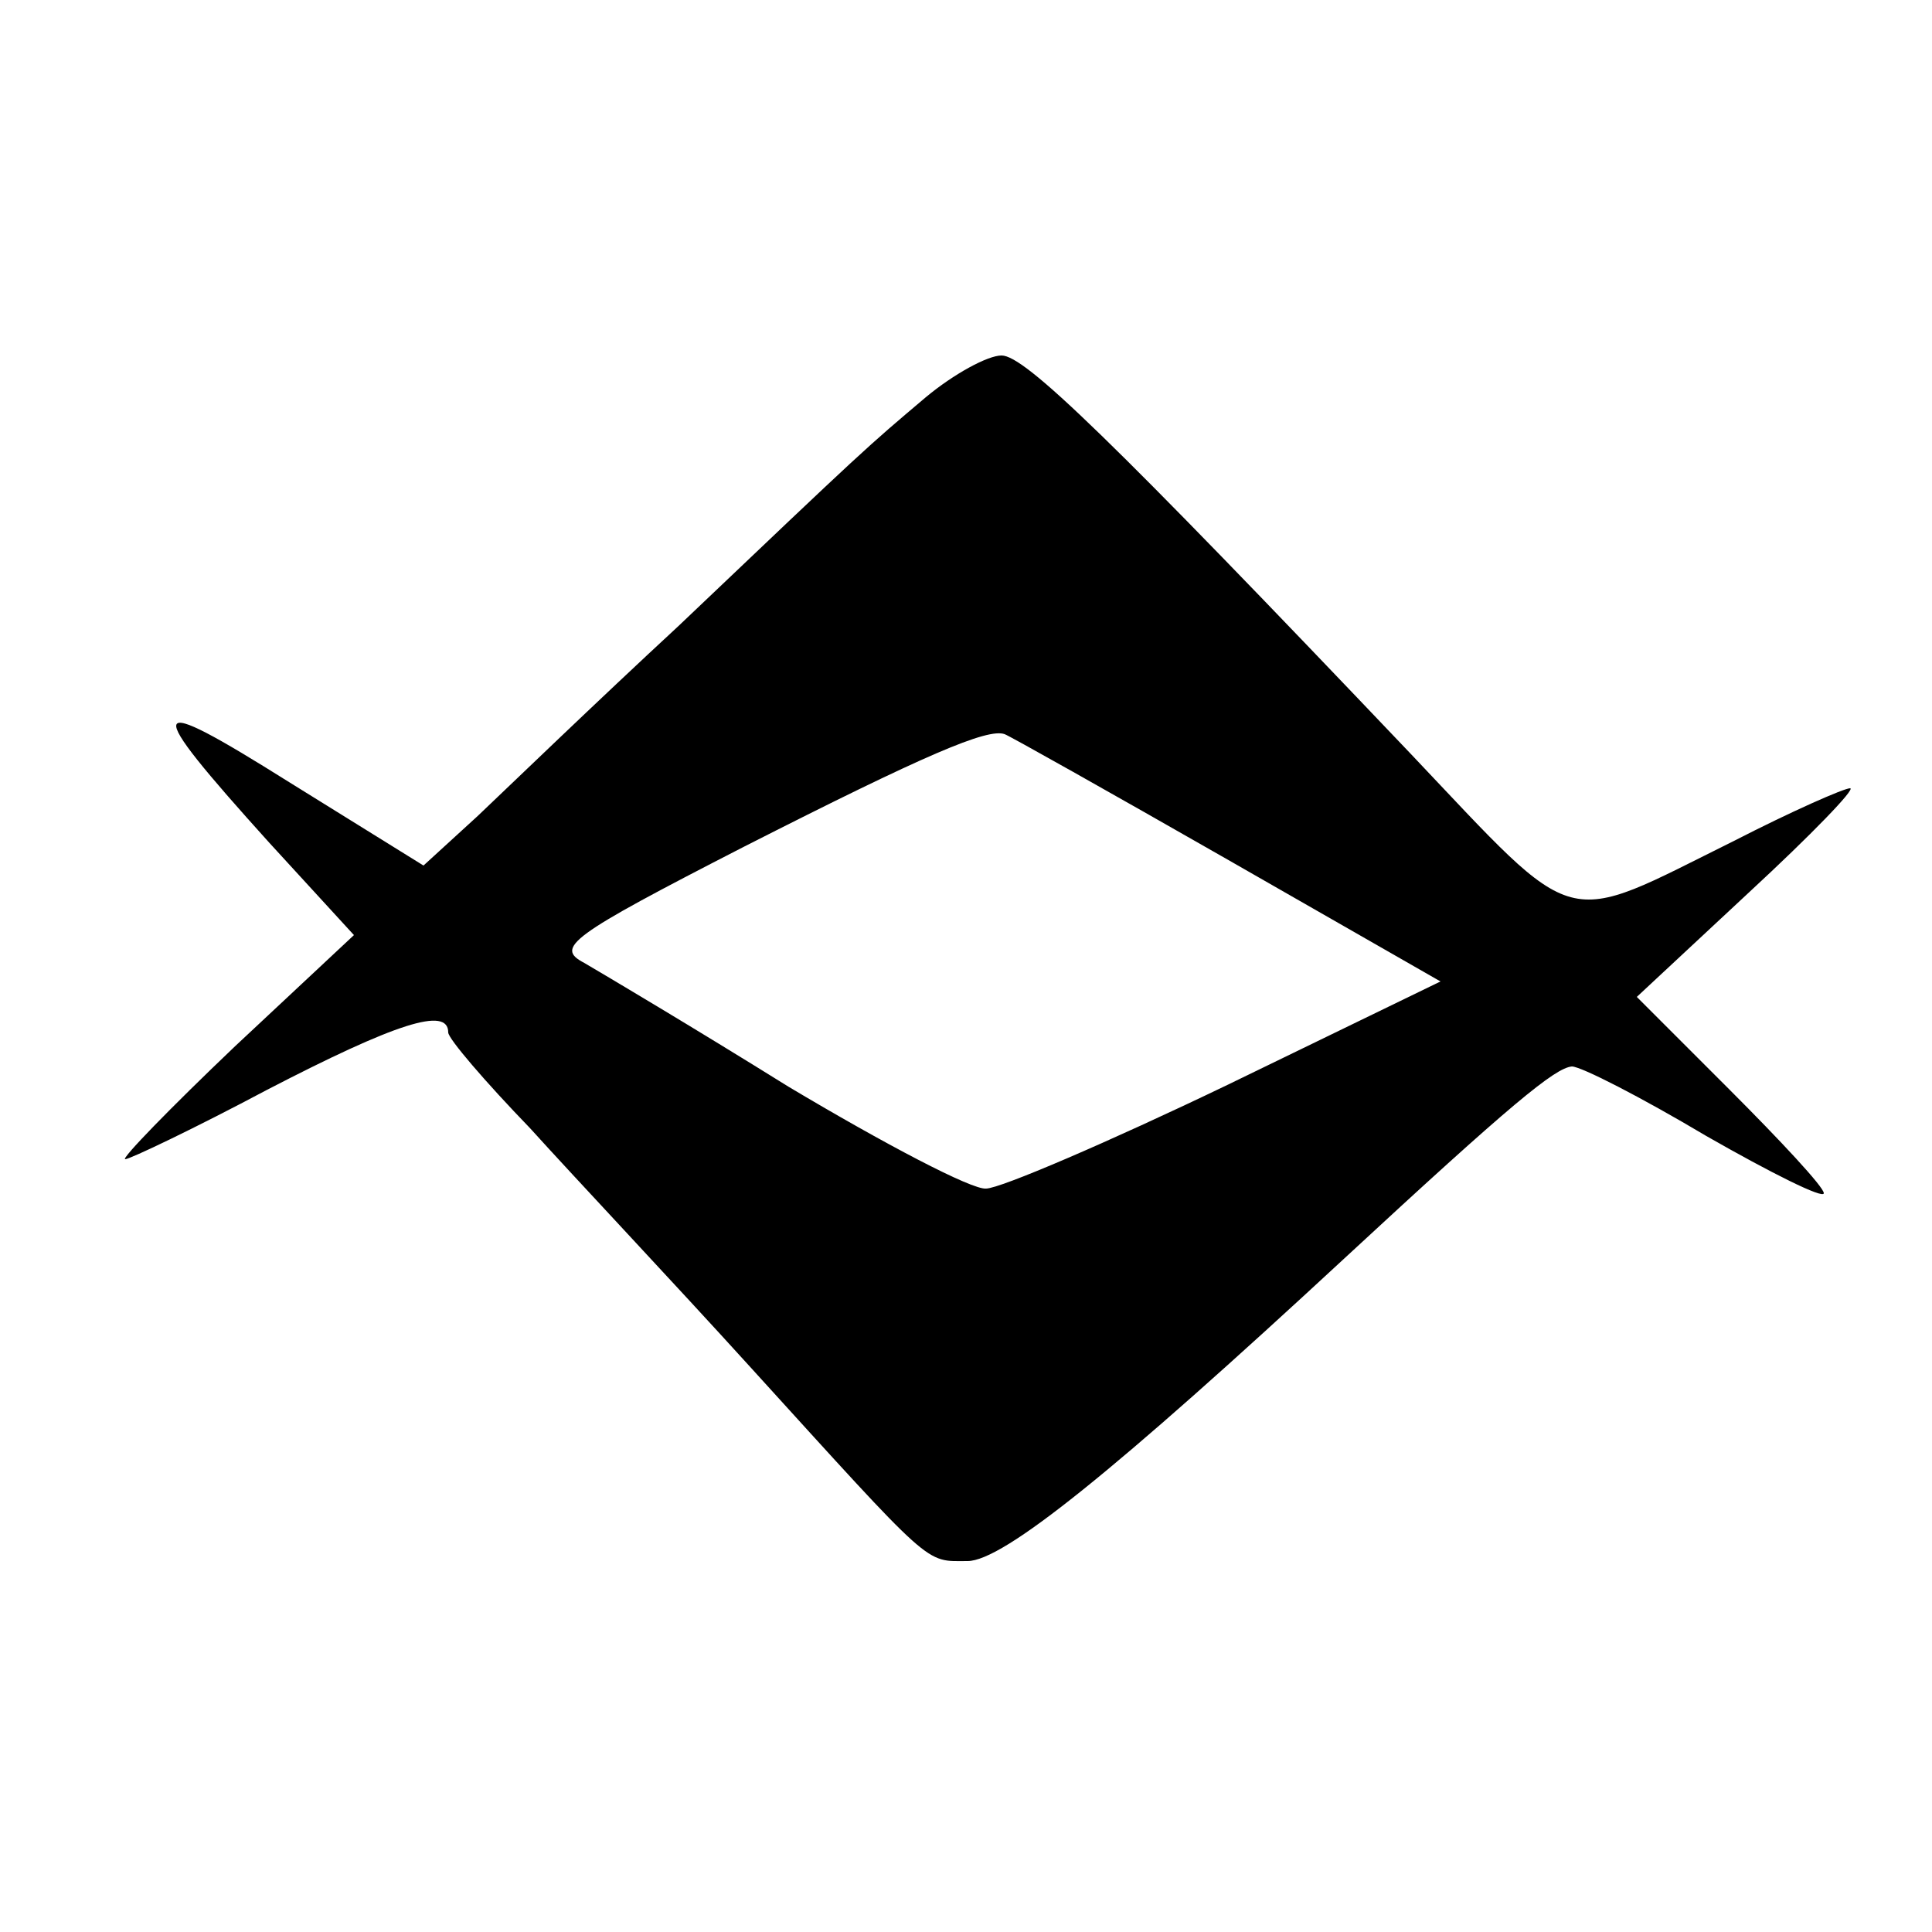
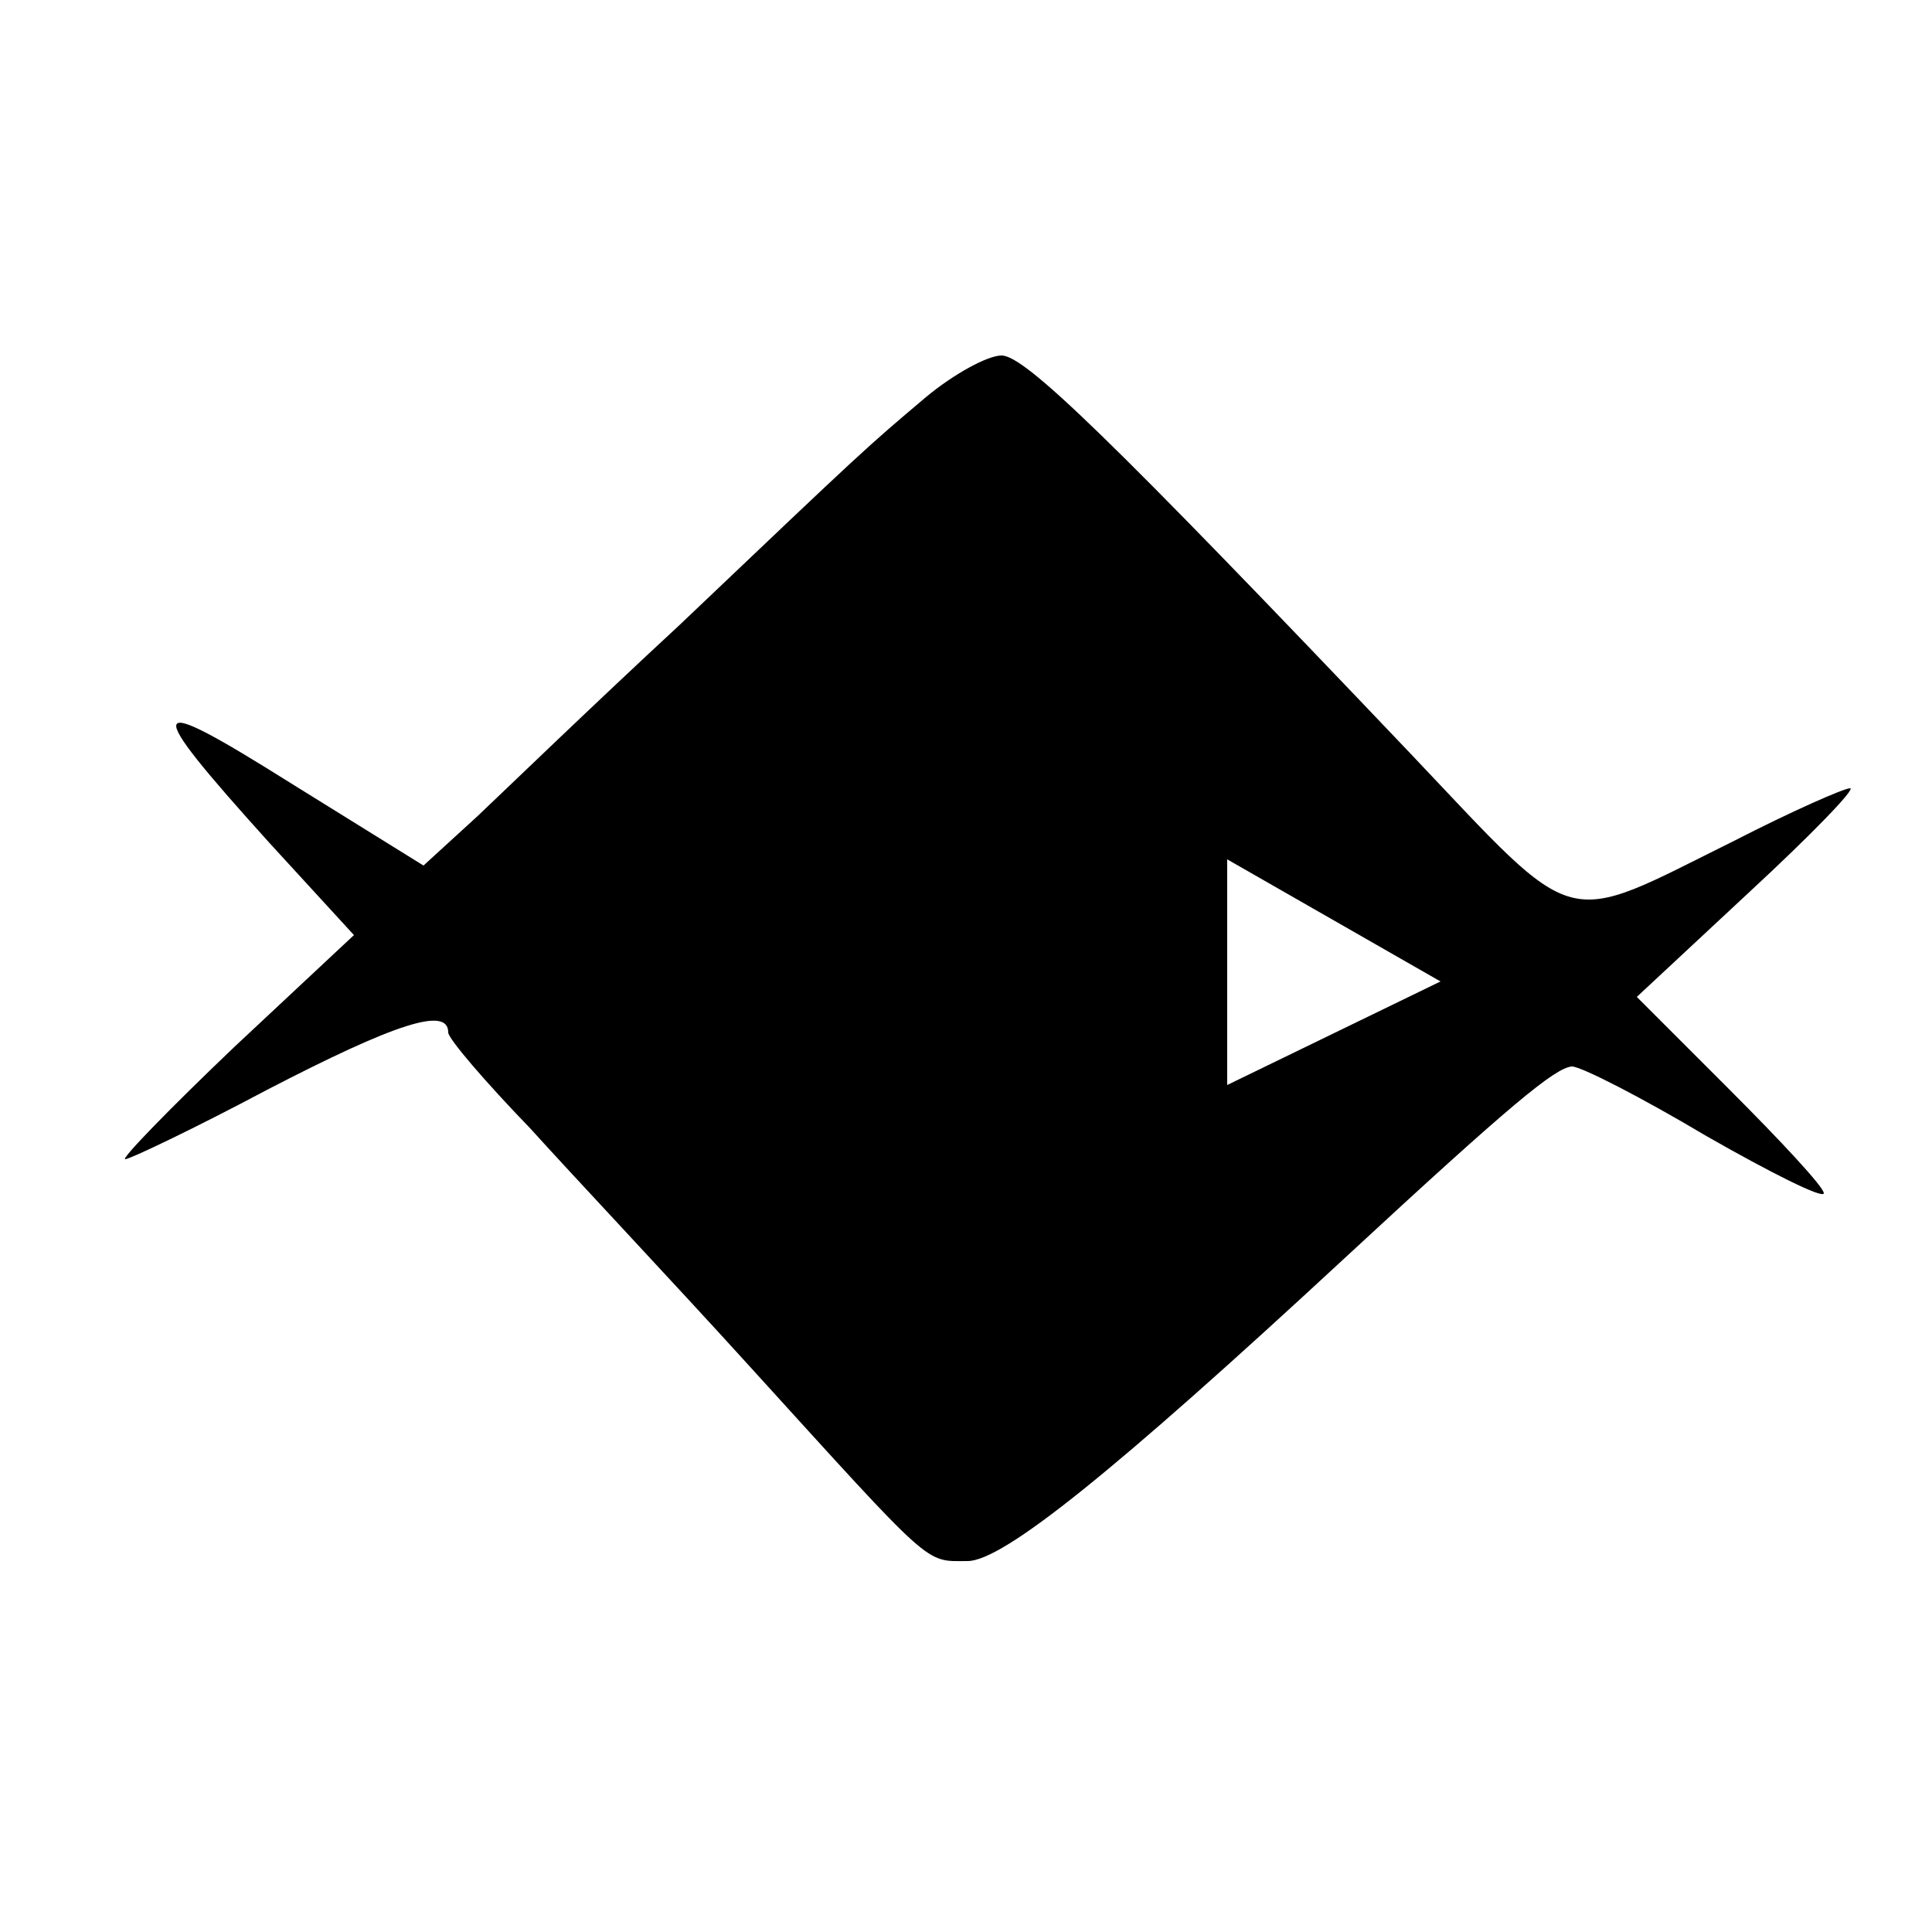
<svg xmlns="http://www.w3.org/2000/svg" version="1.0" width="125pt" height="125pt" viewBox="0 0 125 125" preserveAspectRatio="xMidYMid meet">
  <g transform="translate(0,125) scale(0.1,-0.1)" fill="#000000" stroke="none">
-     <path d="M599 993 c-39 -33 -37 -31 -160 -148 -53 -49 -111 -105 -130 -123 l-35 -32 -87 54 c-94 59 -96 53 -13 -39 l55 -60 -77 -72 c-42 -40 -74 -73 -71 -73 3 0 45 20 92 45 83 43 117 54 117 37 0 -4 24 -32 53 -62 28 -31 93 -100 142 -154 120 -132 113 -126 141 -126 23 0 95 58 244 196 108 100 136 123 147 124 6 0 45 -20 87 -45 42 -24 76 -41 76 -37 0 4 -28 34 -61 67 l-60 60 73 68 c40 37 69 67 65 67 -4 0 -38 -15 -75 -34 -113 -56 -99 -60 -209 56 -196 206 -250 258 -265 258 -9 0 -31 -12 -49 -27z m195 -299 l138 -79 -138 -67 c-77 -37 -147 -67 -156 -67 -9 -1 -66 29 -128 66 -61 38 -120 73 -132 80 -19 10 -10 17 103 75 118 60 158 77 169 73 3 -1 67 -37 144 -81z" />
+     <path d="M599 993 c-39 -33 -37 -31 -160 -148 -53 -49 -111 -105 -130 -123 l-35 -32 -87 54 c-94 59 -96 53 -13 -39 l55 -60 -77 -72 c-42 -40 -74 -73 -71 -73 3 0 45 20 92 45 83 43 117 54 117 37 0 -4 24 -32 53 -62 28 -31 93 -100 142 -154 120 -132 113 -126 141 -126 23 0 95 58 244 196 108 100 136 123 147 124 6 0 45 -20 87 -45 42 -24 76 -41 76 -37 0 4 -28 34 -61 67 l-60 60 73 68 c40 37 69 67 65 67 -4 0 -38 -15 -75 -34 -113 -56 -99 -60 -209 56 -196 206 -250 258 -265 258 -9 0 -31 -12 -49 -27z m195 -299 l138 -79 -138 -67 z" />
  </g>
</svg>